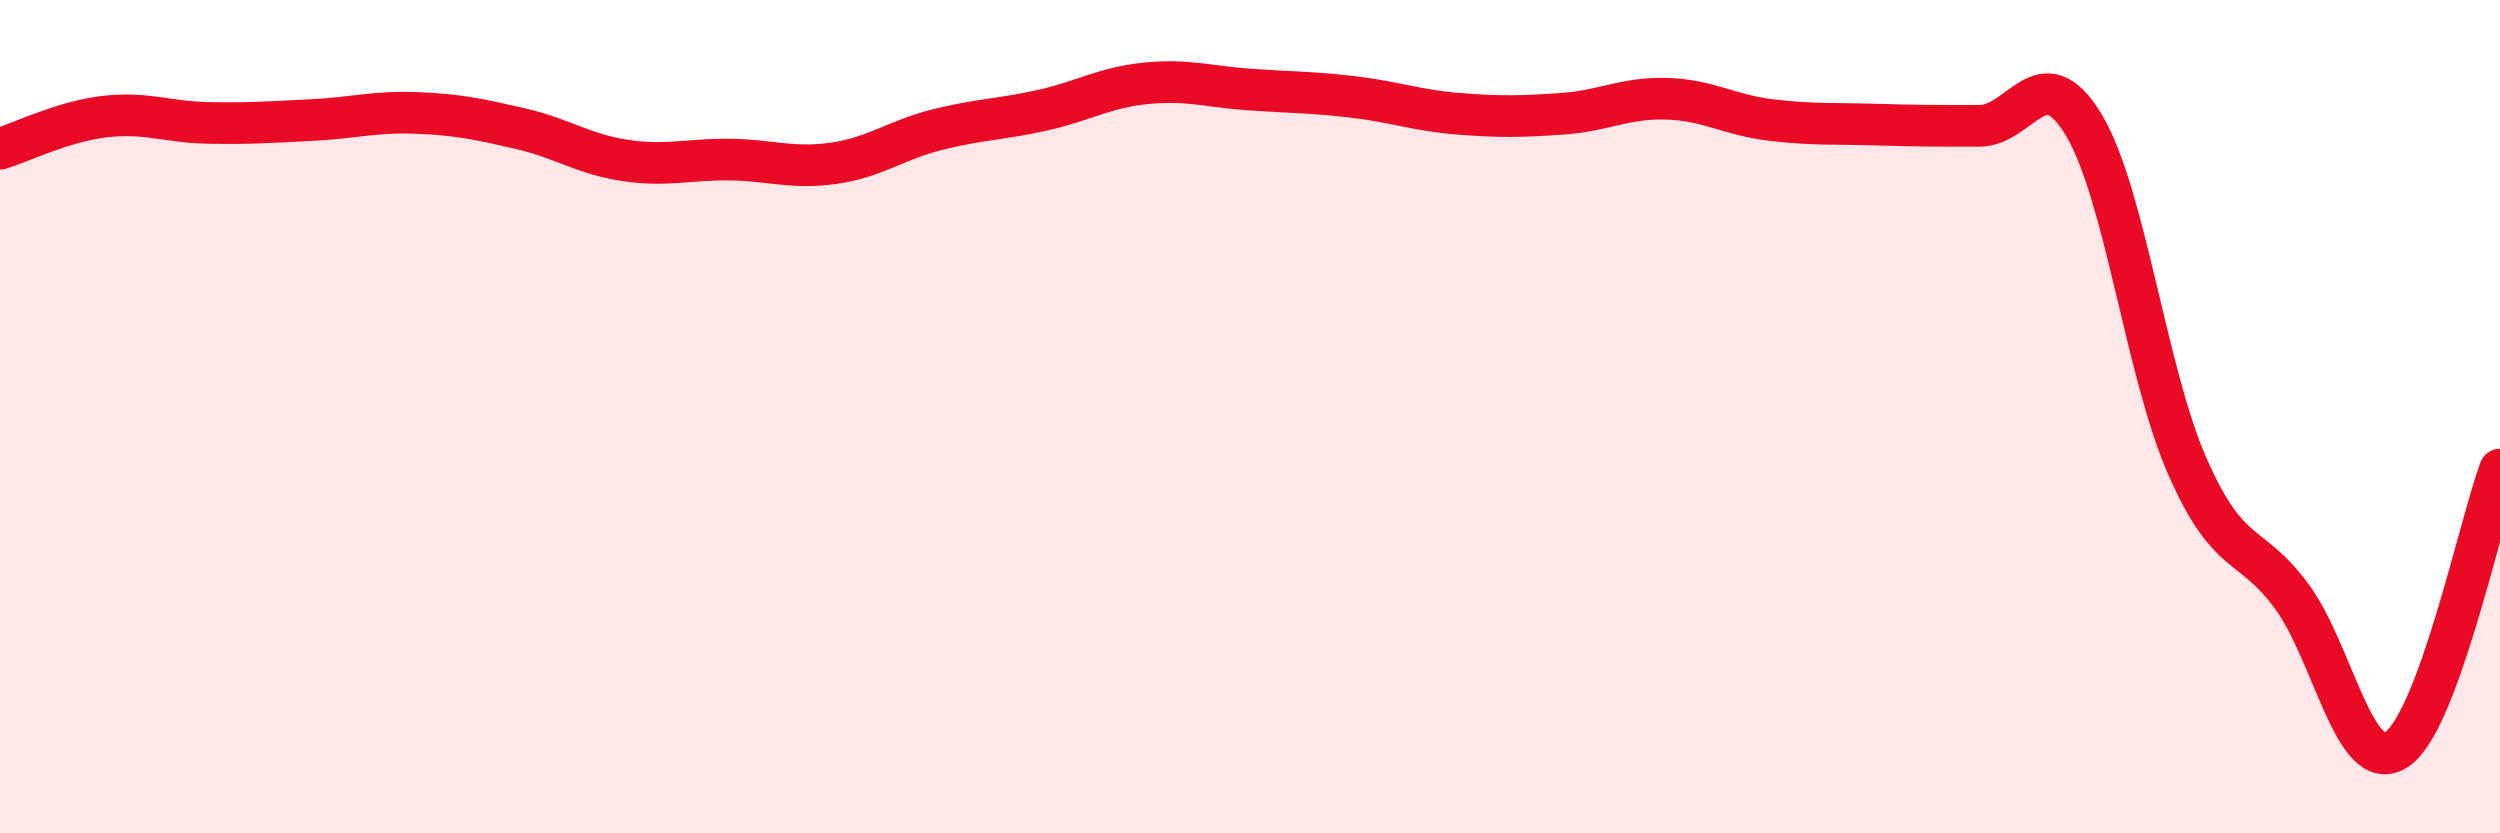
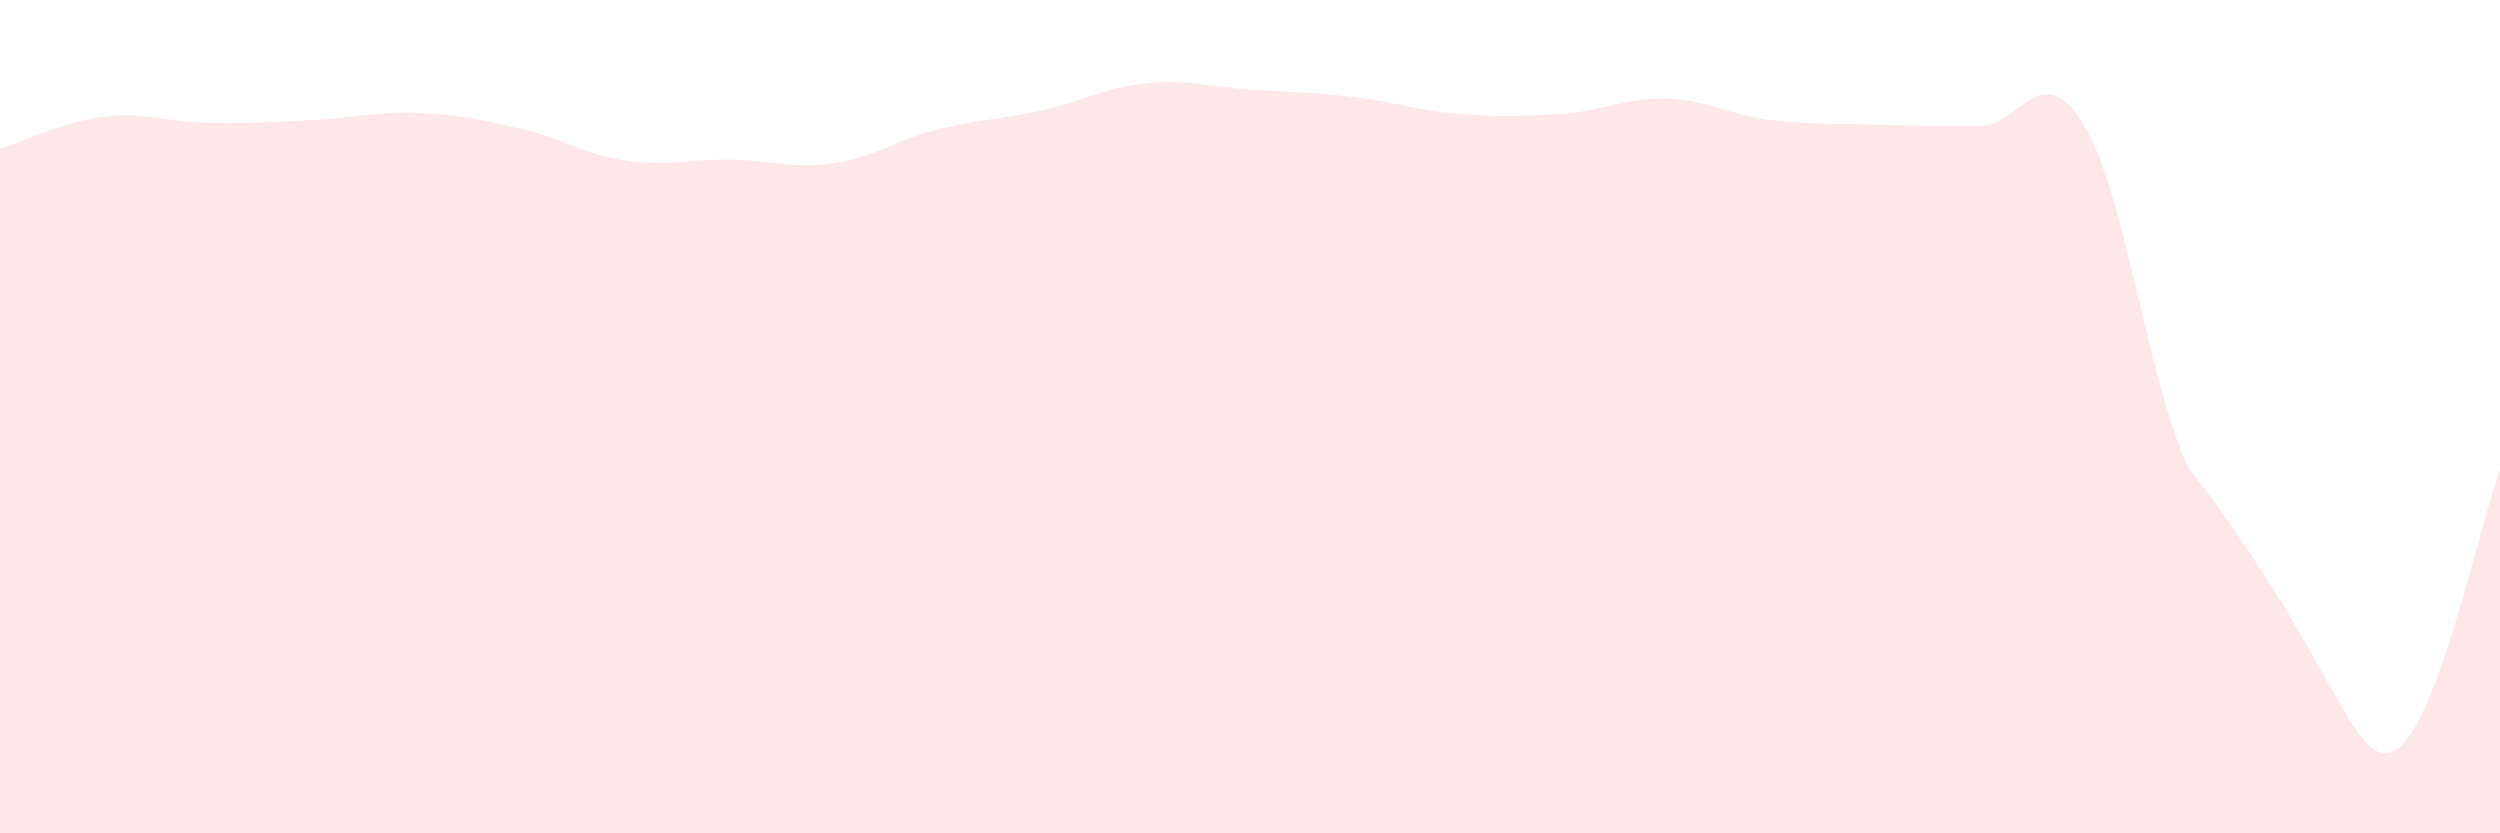
<svg xmlns="http://www.w3.org/2000/svg" width="60" height="20" viewBox="0 0 60 20">
-   <path d="M 0,3.57 C 0.5,3.42 1.5,2.92 2.5,2.8 C 3.5,2.68 4,2.93 5,2.95 C 6,2.97 6.5,2.93 7.5,2.88 C 8.5,2.83 9,2.67 10,2.71 C 11,2.75 11.5,2.86 12.5,3.09 C 13.5,3.32 14,3.7 15,3.85 C 16,4 16.5,3.82 17.5,3.83 C 18.5,3.84 19,4.06 20,3.92 C 21,3.78 21.5,3.36 22.5,3.11 C 23.5,2.86 24,2.87 25,2.65 C 26,2.43 26.5,2.1 27.5,2 C 28.5,1.9 29,2.08 30,2.15 C 31,2.22 31.5,2.21 32.5,2.33 C 33.5,2.45 34,2.65 35,2.73 C 36,2.81 36.5,2.8 37.5,2.73 C 38.5,2.66 39,2.34 40,2.37 C 41,2.4 41.5,2.76 42.5,2.88 C 43.5,3 44,2.96 45,2.99 C 46,3.02 46.5,3.02 47.5,3.02 C 48.5,3.02 49,1.34 50,2.98 C 51,4.62 51.5,8.93 52.5,11.2 C 53.5,13.47 54,12.95 55,14.31 C 56,15.67 56.5,18.61 57.5,18 C 58.5,17.39 59.5,12.62 60,11.27L60 20L0 20Z" fill="#EB0A25" opacity="0.1" stroke-linecap="round" stroke-linejoin="round" />
-   <path d="M 0,3.57 C 0.5,3.42 1.5,2.92 2.5,2.8 C 3.5,2.68 4,2.93 5,2.95 C 6,2.97 6.5,2.93 7.5,2.88 C 8.5,2.83 9,2.67 10,2.71 C 11,2.75 11.5,2.86 12.5,3.09 C 13.5,3.32 14,3.7 15,3.85 C 16,4 16.5,3.82 17.5,3.83 C 18.5,3.84 19,4.06 20,3.92 C 21,3.78 21.5,3.36 22.5,3.11 C 23.5,2.86 24,2.87 25,2.65 C 26,2.43 26.5,2.1 27.5,2 C 28.5,1.9 29,2.08 30,2.15 C 31,2.22 31.5,2.21 32.5,2.33 C 33.5,2.45 34,2.65 35,2.73 C 36,2.81 36.5,2.8 37.5,2.73 C 38.5,2.66 39,2.34 40,2.37 C 41,2.4 41.5,2.76 42.5,2.88 C 43.5,3 44,2.96 45,2.99 C 46,3.02 46.5,3.02 47.5,3.02 C 48.5,3.02 49,1.34 50,2.98 C 51,4.62 51.5,8.93 52.5,11.2 C 53.5,13.47 54,12.95 55,14.31 C 56,15.67 56.5,18.61 57.5,18 C 58.5,17.39 59.5,12.62 60,11.27" stroke="#EB0A25" stroke-width="1" fill="none" stroke-linecap="round" stroke-linejoin="round" />
+   <path d="M 0,3.57 C 0.5,3.42 1.5,2.92 2.5,2.8 C 3.5,2.68 4,2.93 5,2.95 C 6,2.97 6.5,2.93 7.5,2.88 C 8.5,2.83 9,2.67 10,2.71 C 11,2.75 11.5,2.86 12.5,3.09 C 13.5,3.32 14,3.7 15,3.85 C 16,4 16.5,3.82 17.5,3.83 C 18.5,3.84 19,4.06 20,3.92 C 21,3.78 21.5,3.36 22.5,3.11 C 23.5,2.86 24,2.87 25,2.65 C 26,2.43 26.5,2.1 27.5,2 C 28.5,1.9 29,2.08 30,2.15 C 31,2.22 31.5,2.21 32.5,2.33 C 33.5,2.45 34,2.65 35,2.73 C 36,2.81 36.5,2.8 37.5,2.73 C 38.5,2.66 39,2.34 40,2.37 C 41,2.4 41.5,2.76 42.5,2.88 C 43.5,3 44,2.96 45,2.99 C 46,3.02 46.5,3.02 47.5,3.02 C 48.5,3.02 49,1.34 50,2.98 C 51,4.62 51.5,8.93 52.5,11.2 C 56,15.67 56.5,18.61 57.5,18 C 58.5,17.39 59.5,12.62 60,11.27L60 20L0 20Z" fill="#EB0A25" opacity="0.1" stroke-linecap="round" stroke-linejoin="round" />
</svg>